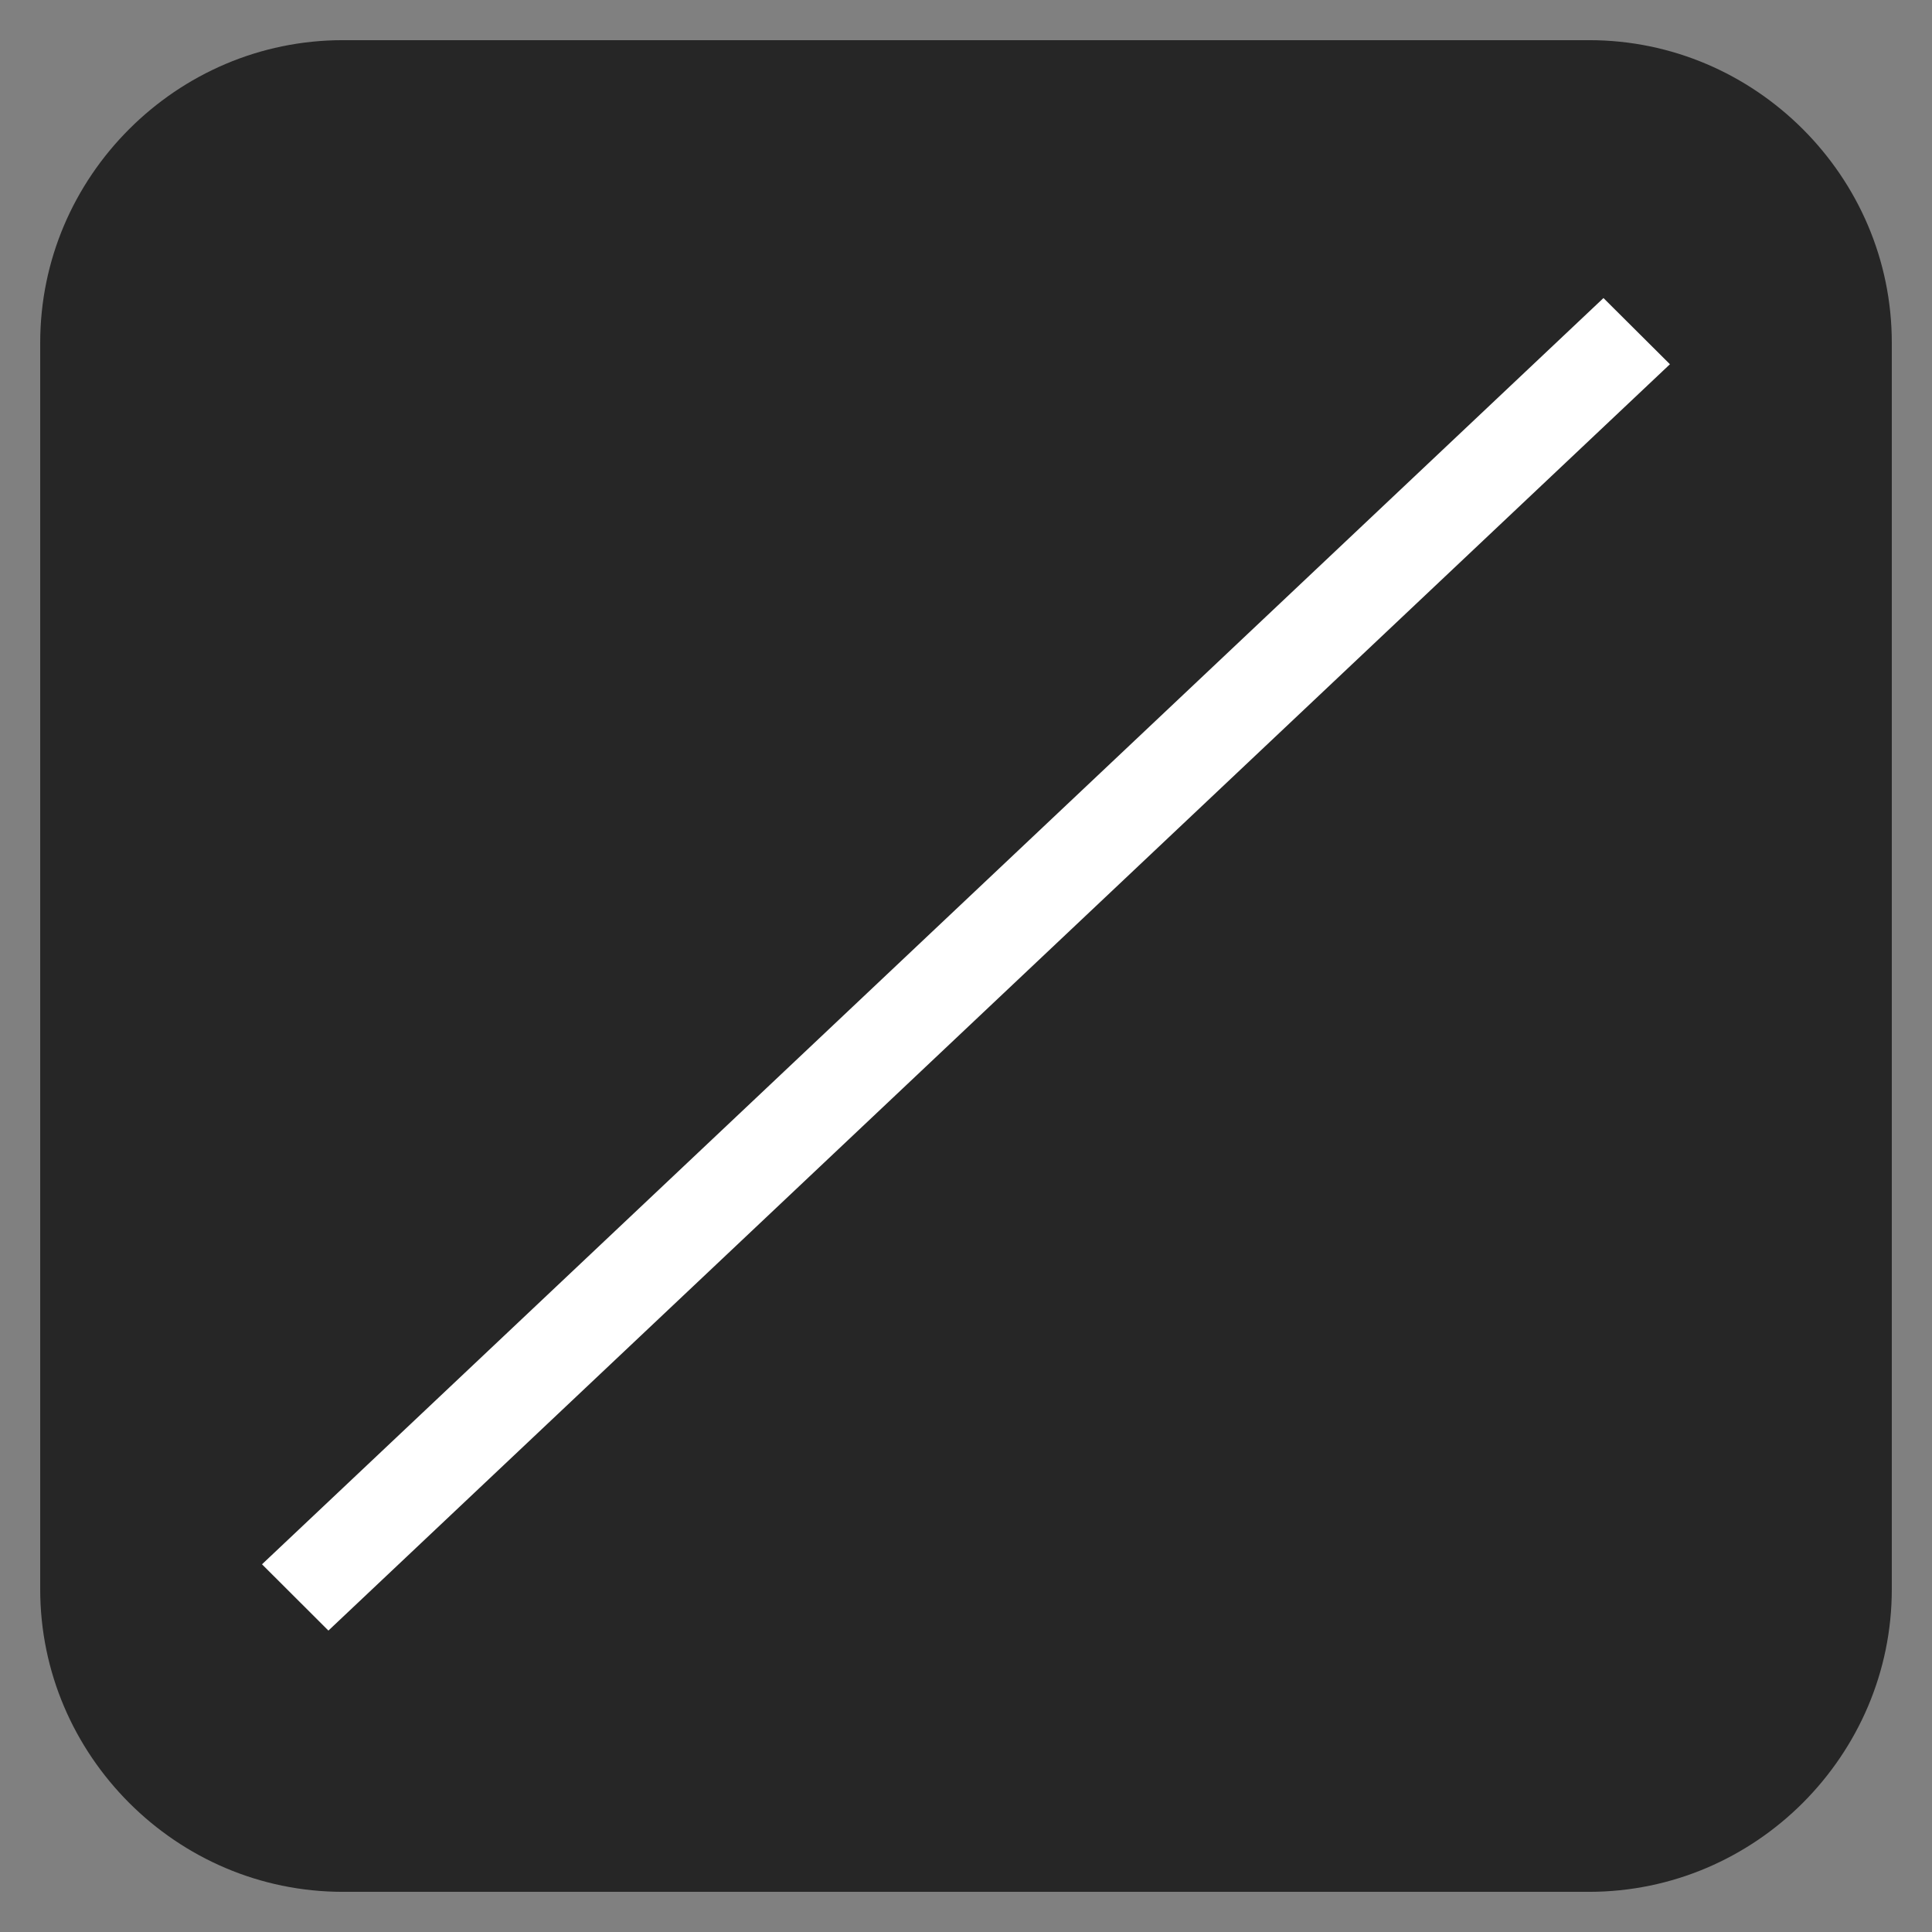
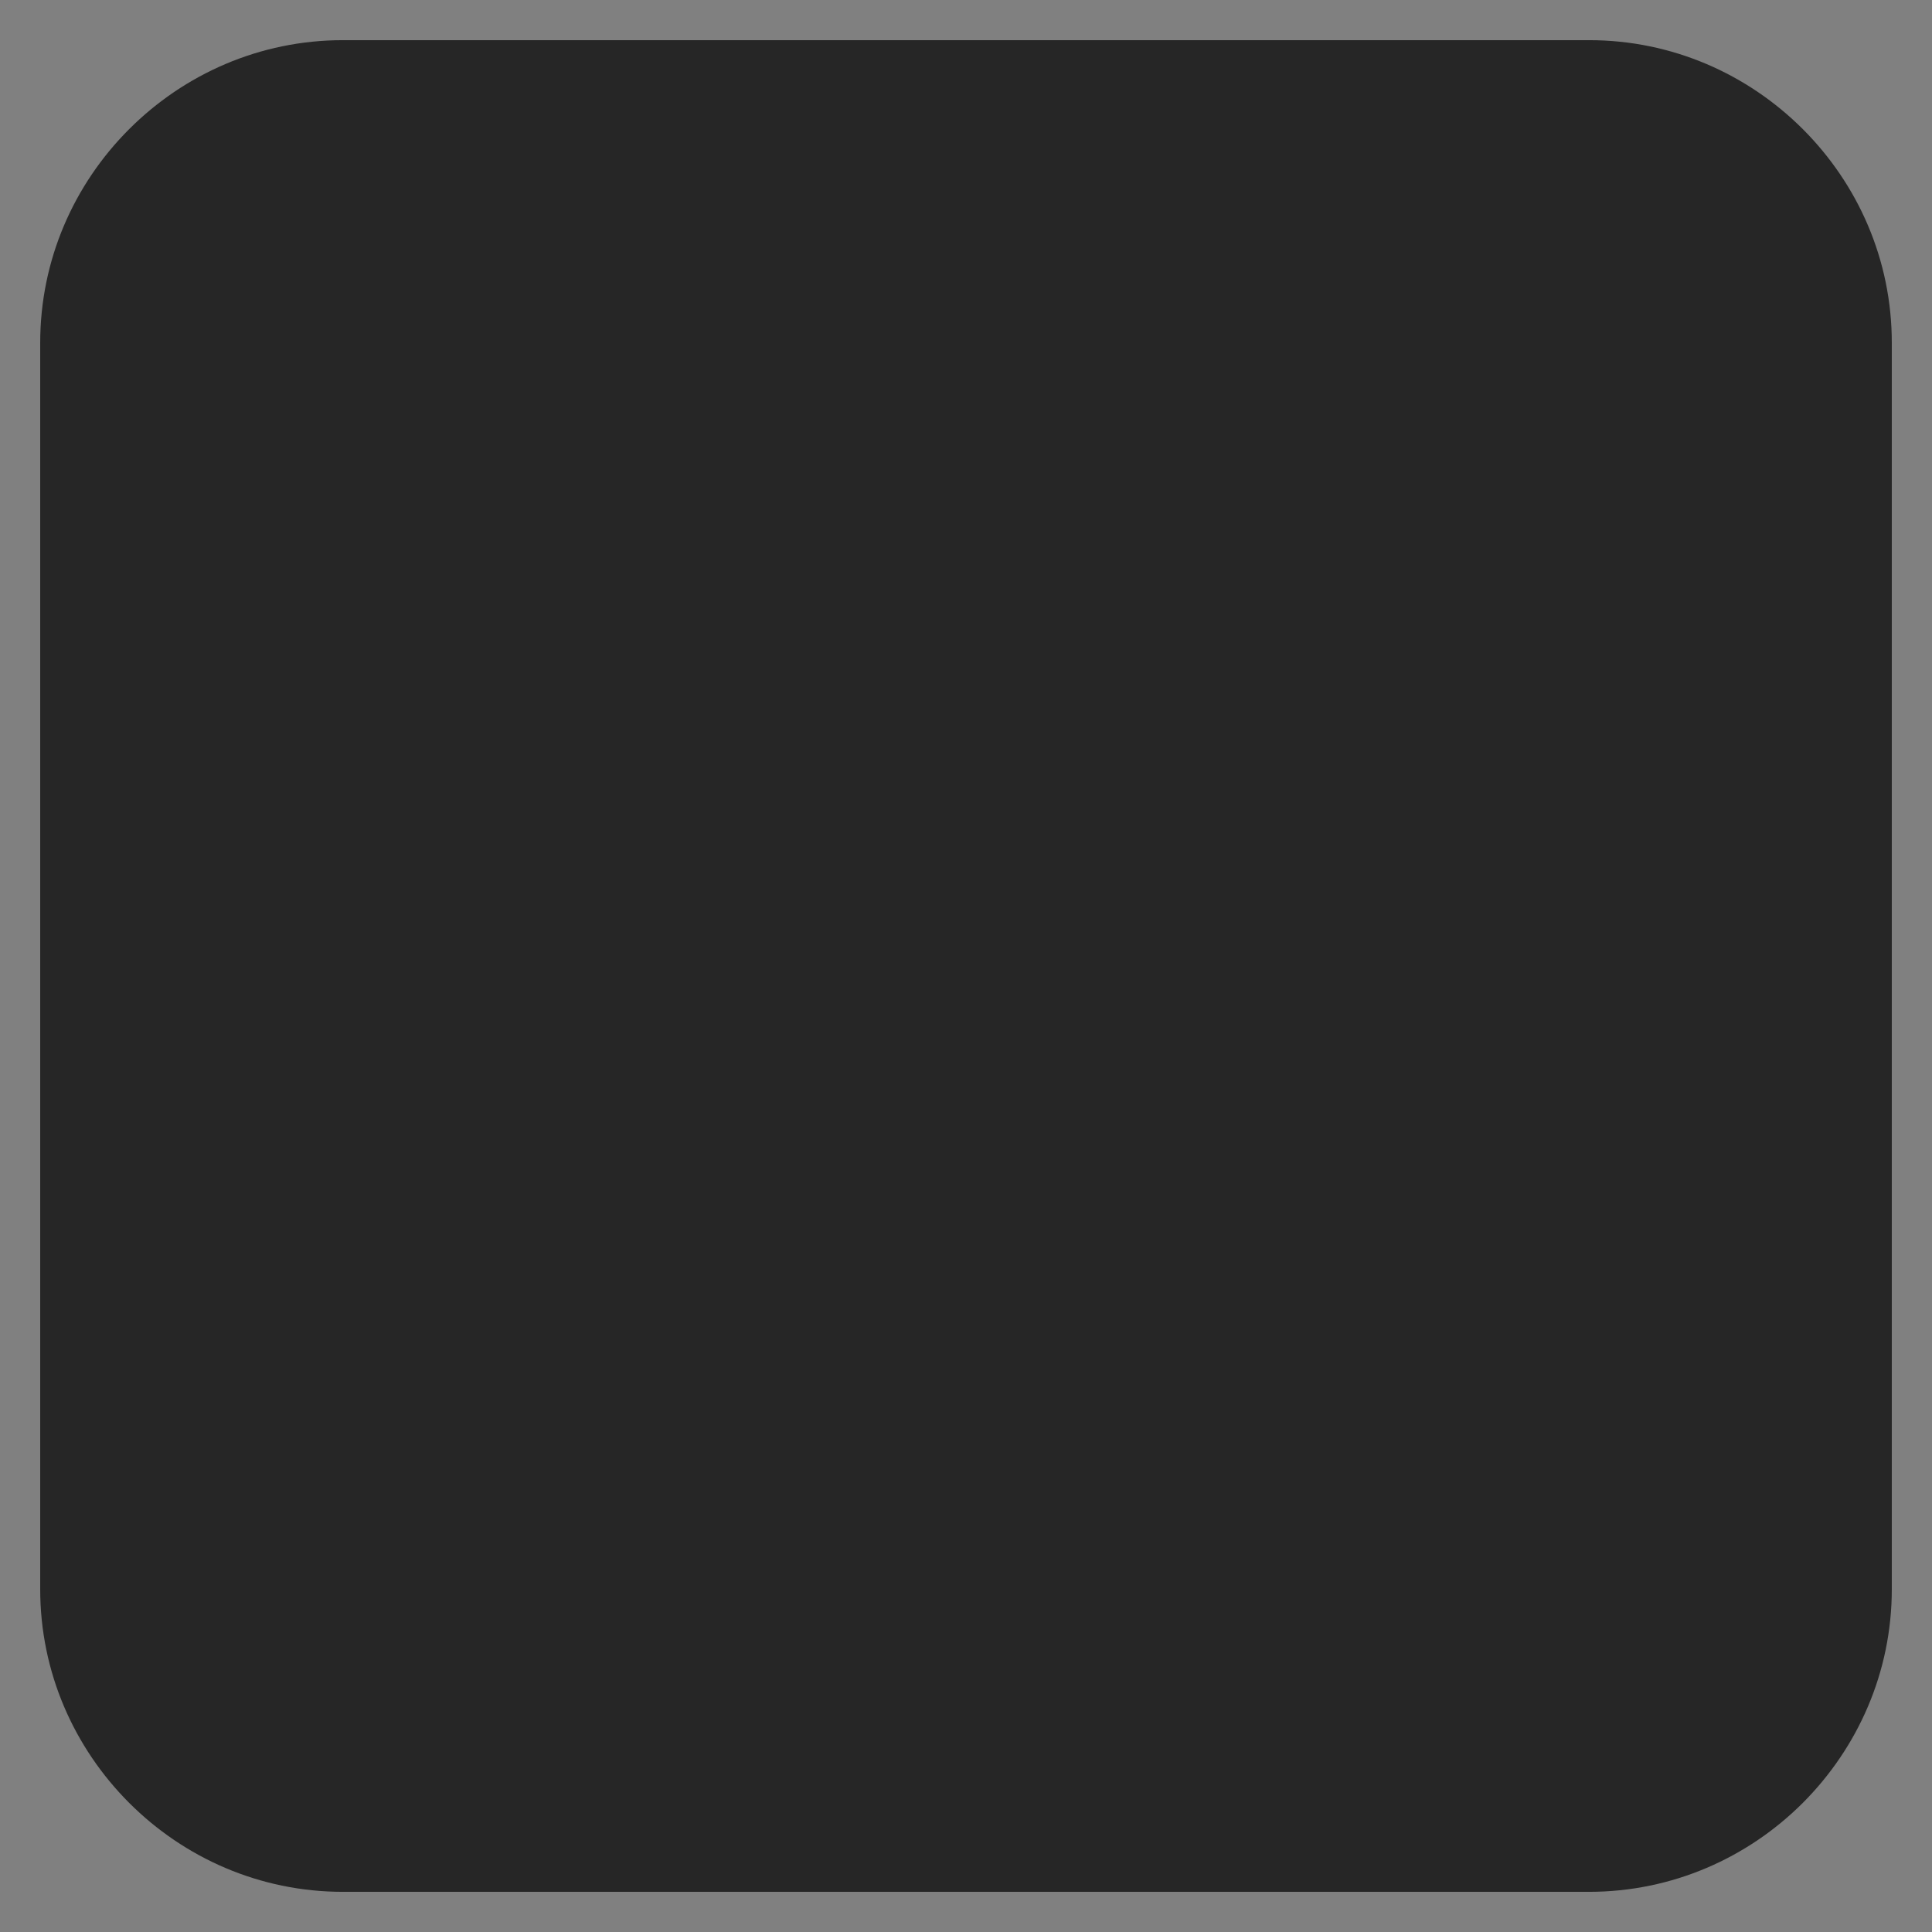
<svg xmlns="http://www.w3.org/2000/svg" version="1.1" x="0px" y="0px" width="62px" height="62px" viewBox="0 0 62 62" enable-background="new 0 0 62 62" xml:space="preserve">
  <rect x="0" y="0" width="62" height="62" fill="#808080" stroke="none" />
  <g id="Layer_1">
    <g id="Tab_2_-_White">
      <g id="Button_4_-_Grey">
        <g id="Tab_1_-_Grey">
          <g id="Bullet_3_-_Forward">
				</g>
        </g>
      </g>
    </g>
    <g id="Button_4_-_Grey_1_">
	</g>
    <g id="Bullet_3_-_Backward">
	</g>
    <g id="Icon_2_-_Down">
	</g>
  </g>
  <g id="legenda_OFF" display="none">
</g>
  <g id="legenda_ON">
</g>
  <g id="icons_x5F_OFF" display="none">
</g>
  <g id="icons_x5F_ON">
    <g>
      <path opacity="0.7" d="M57.855,4.144c-1.768-1.765-4.188-2.855-6.859-2.855H11.002c-2.67,0-5.092,1.091-6.857,2.855    c-1.768,1.768-2.855,4.188-2.855,6.859v39.995c0,2.669,1.088,5.089,2.855,6.858c1.766,1.766,4.188,2.854,6.857,2.855h39.994    c2.672-0.002,5.092-1.09,6.859-2.855c1.766-1.77,2.855-4.189,2.855-6.858V11.003C60.711,8.331,59.621,5.911,57.855,4.144z" />
-       <polygon fill="#FFFFFF" points="51.457,9.565 8.408,50.2 10.539,52.327 53.59,11.689   " />
    </g>
  </g>
</svg>